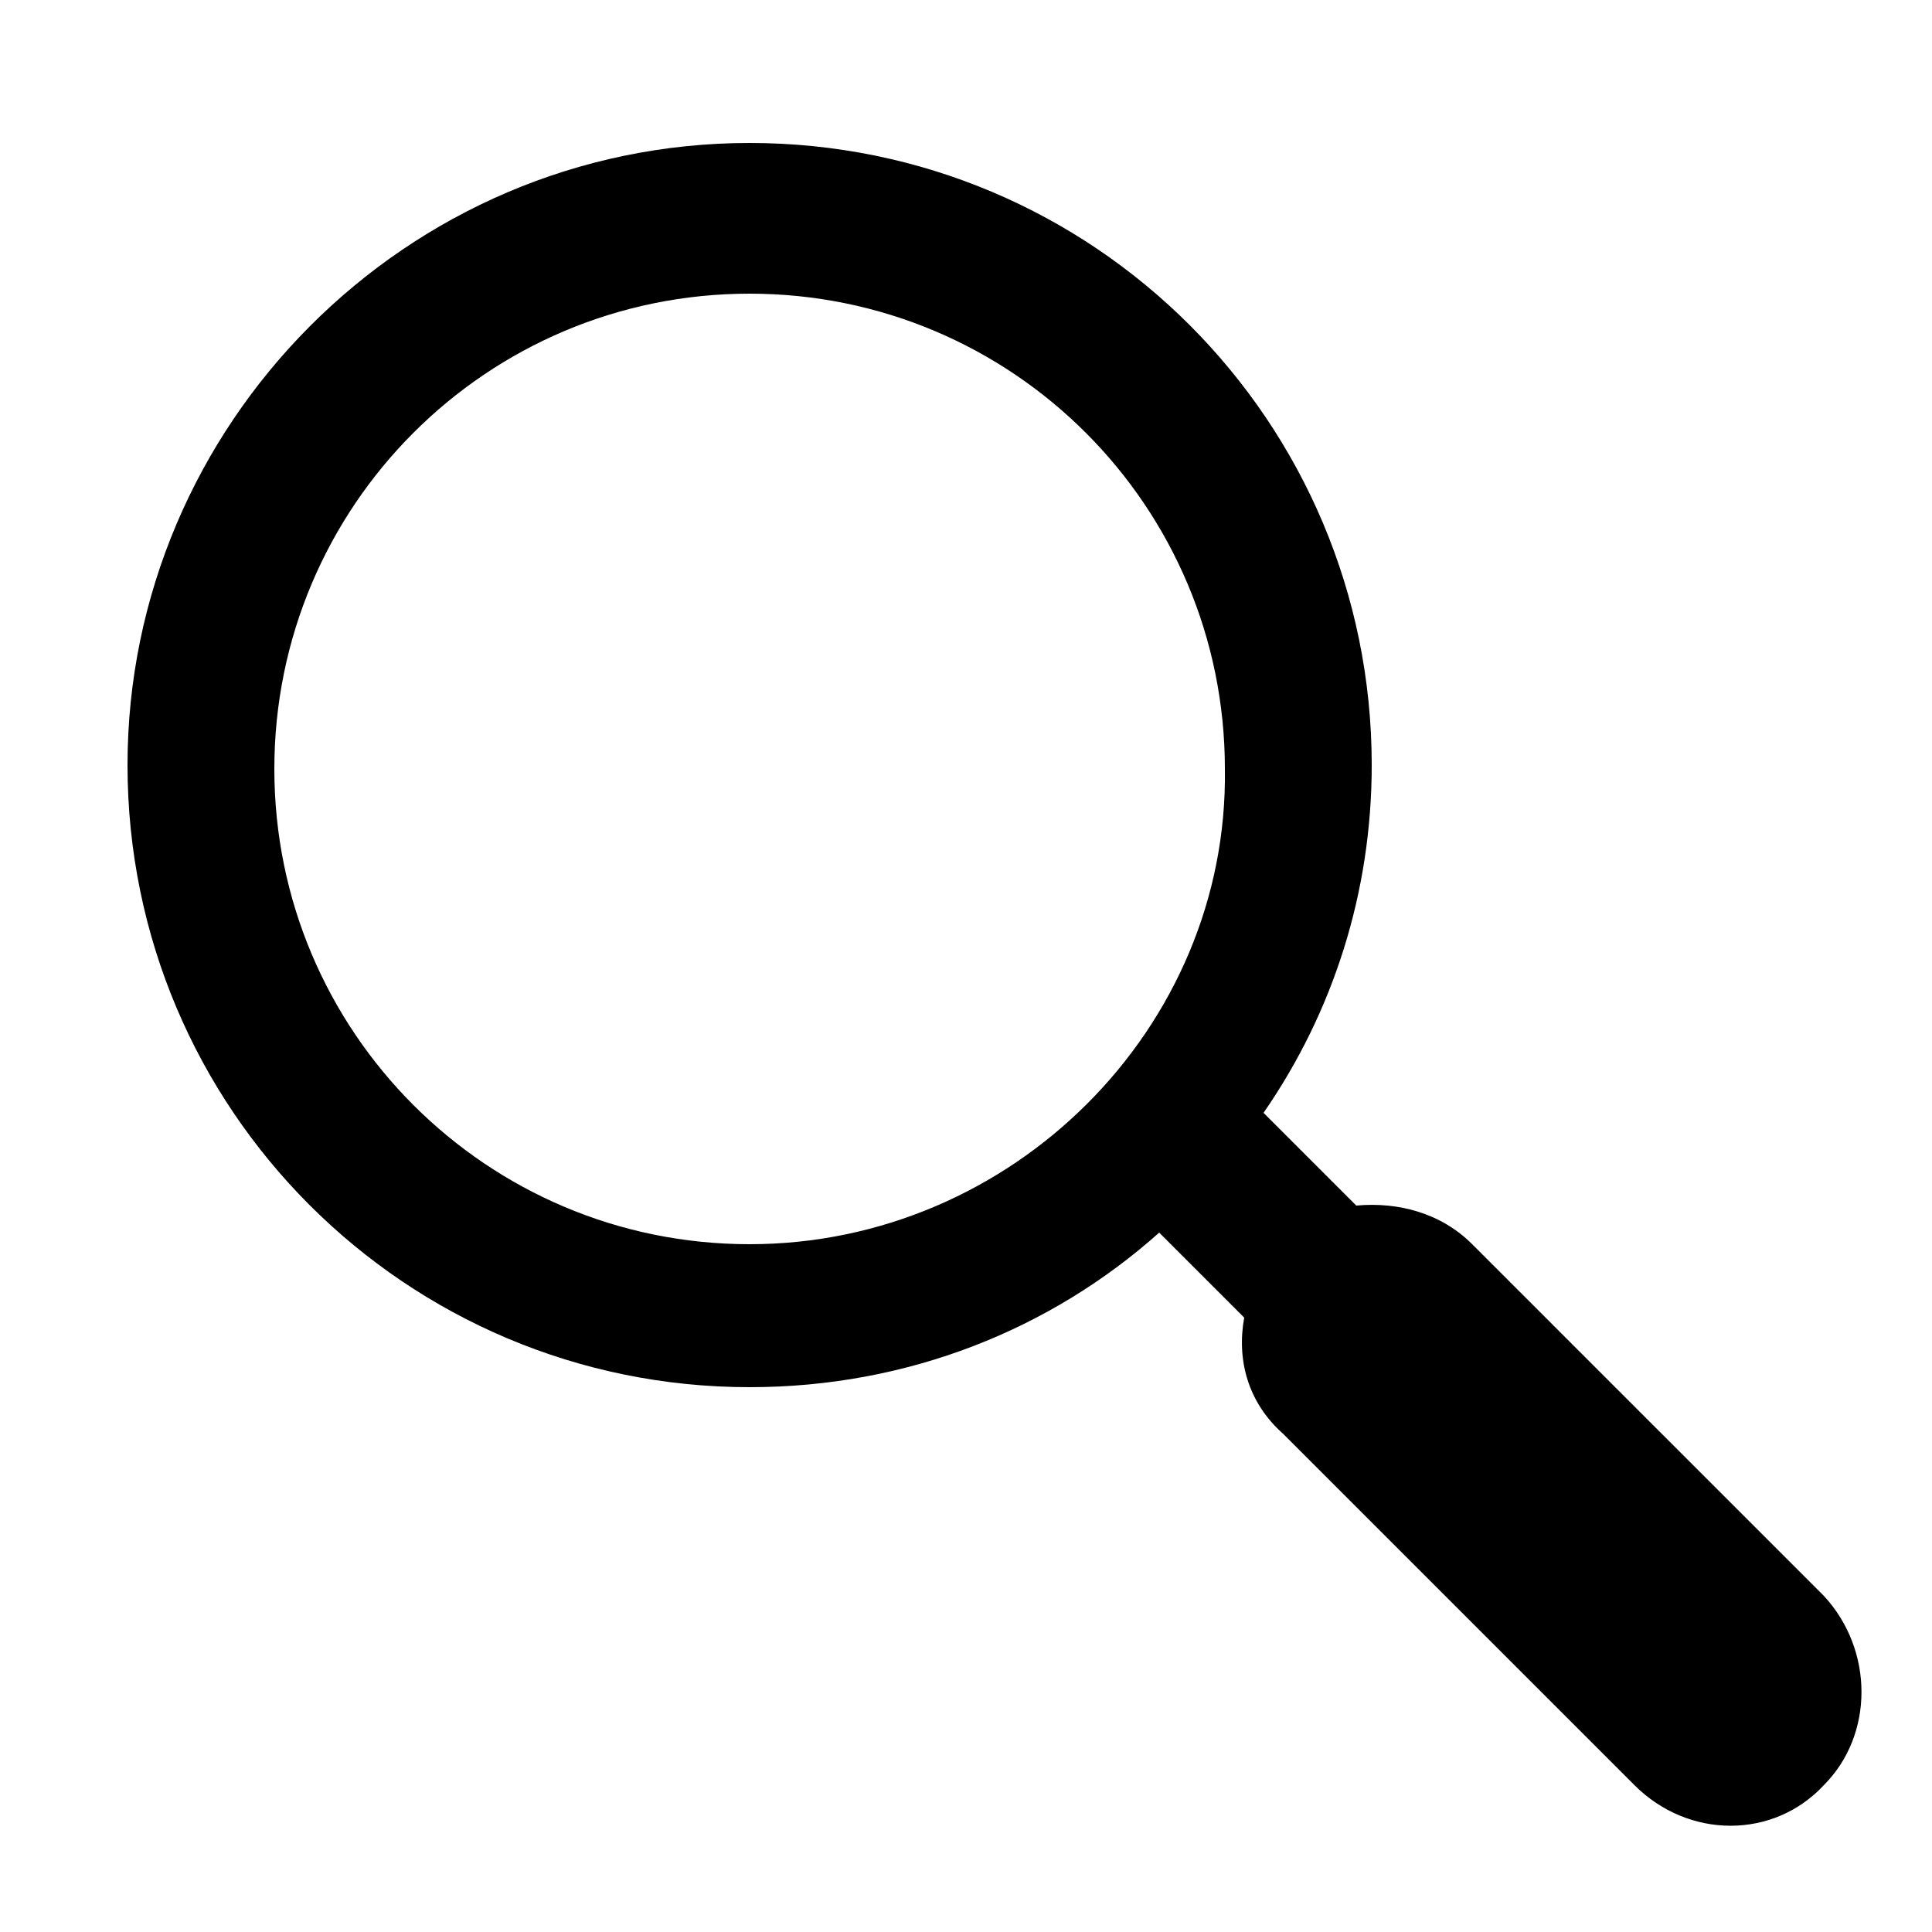
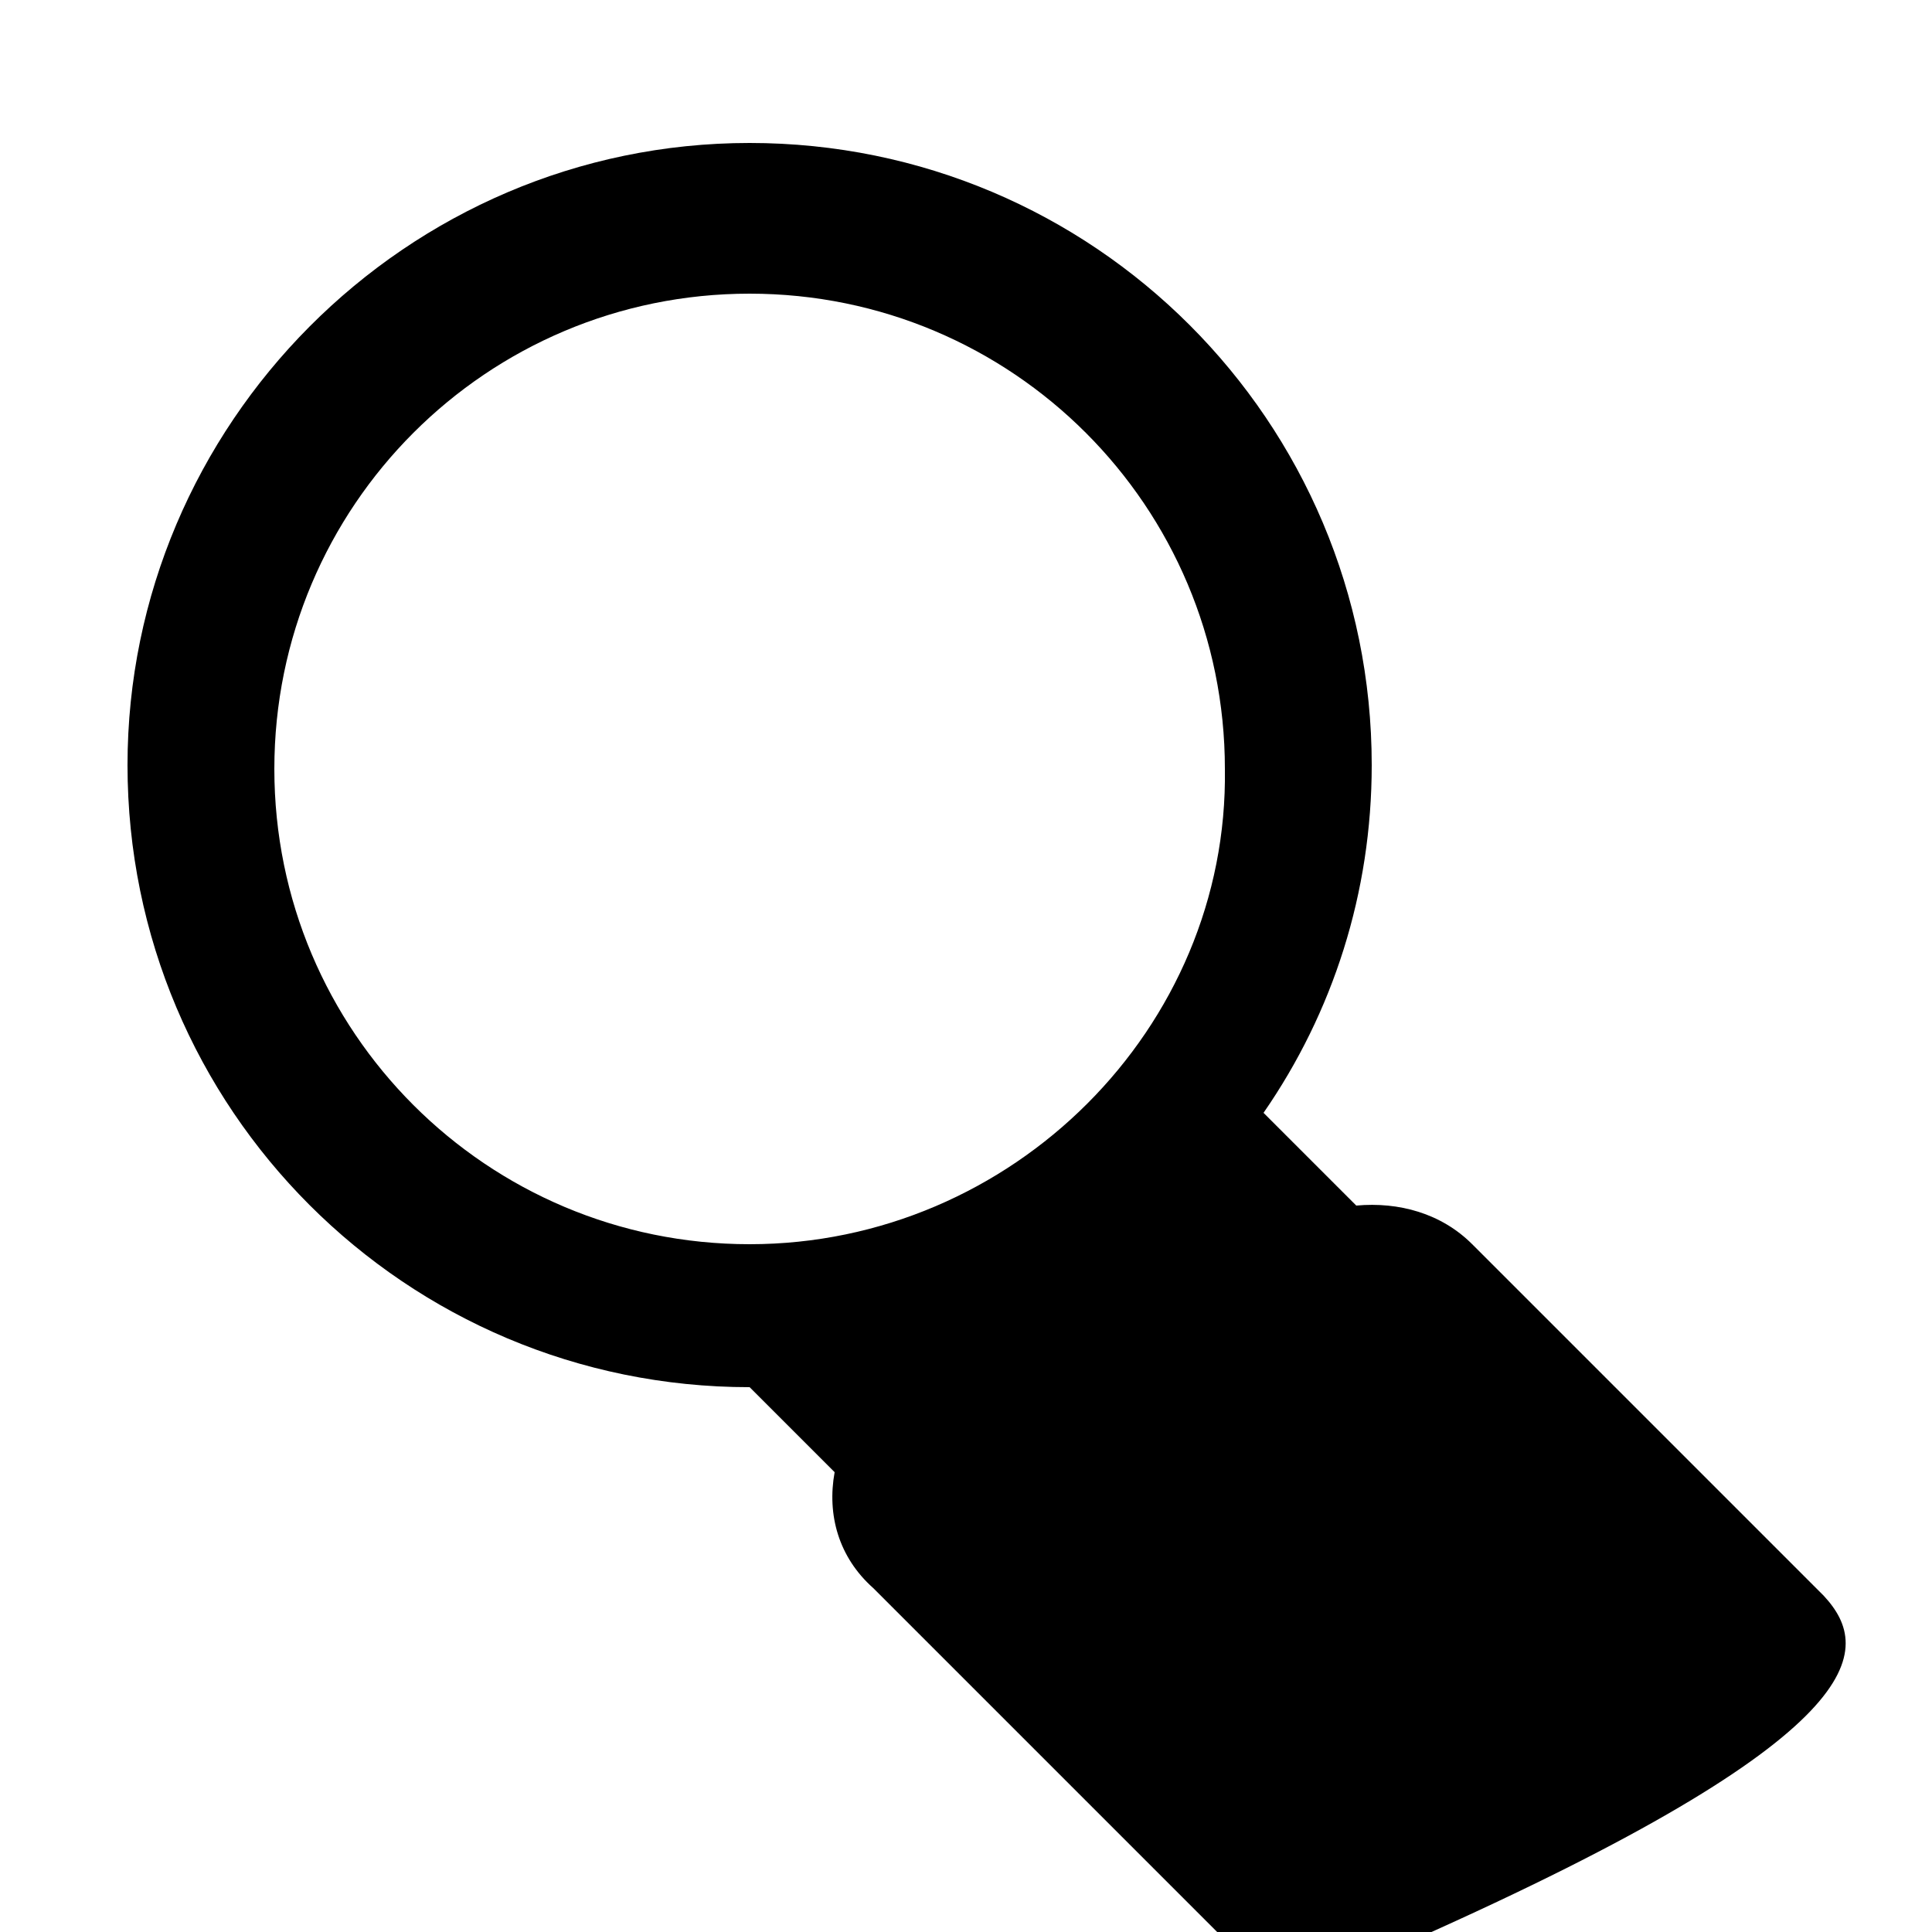
<svg xmlns="http://www.w3.org/2000/svg" xmlns:ns1="http://www.inkscape.org/namespaces/inkscape" xmlns:ns2="http://sodipodi.sourceforge.net/DTD/sodipodi-0.dtd" version="1.1" x="0px" y="0px" viewBox="0 0 50 50" style="enable-background:new 0 0 50 50;" xml:space="preserve" id="svg2" ns1:version="0.91 r13725" ns2:docname="goto-a.svg">
  <defs id="defs12" />
  <ns2:namedview pagecolor="#ff0000" bordercolor="#666666" borderopacity="1" objecttolerance="10" gridtolerance="10" guidetolerance="10" ns1:pageopacity="0" ns1:pageshadow="2" ns1:window-width="852" ns1:window-height="480" id="namedview10" showgrid="false" ns1:zoom="4.72" ns1:cx="25" ns1:cy="25" ns1:window-x="0" ns1:window-y="0" ns1:window-maximized="0" ns1:current-layer="svg2" />
  <style type="text/css" id="style4">
	.st0{fill:#FFFFFF;}
</style>
  <g id="Layer_2" />
  <g id="Layer_1" style="fill:#000000;fill-opacity:1">
-     <path class="st0" d="M47.2,41.3l-9.1-9.1c-0.8-0.8-1.9-1.1-3-1l-2.4-2.4c1.8-2.6,2.8-5.7,2.8-9c0-8.9-7.2-16.1-16.1-16.1   S3.3,11,3.3,19.8c0,8.9,7.2,16.1,16.1,16.1c4.1,0,7.8-1.5,10.6-4l2.2,2.2c-0.2,1.1,0.1,2.2,1,3l9.1,9.1c1.4,1.4,3.6,1.4,4.9,0   C48.5,44.9,48.5,42.7,47.2,41.3z M19.4,32.2c-6.8,0-12.3-5.5-12.3-12.3c0-6.8,5.5-12.3,12.3-12.3s12.3,5.5,12.3,12.3   C31.8,26.6,26.2,32.2,19.4,32.2z" id="path8" style="fill:#000000;fill-opacity:1" />
+     <path class="st0" d="M47.2,41.3l-9.1-9.1c-0.8-0.8-1.9-1.1-3-1l-2.4-2.4c1.8-2.6,2.8-5.7,2.8-9c0-8.9-7.2-16.1-16.1-16.1   S3.3,11,3.3,19.8c0,8.9,7.2,16.1,16.1,16.1l2.2,2.2c-0.2,1.1,0.1,2.2,1,3l9.1,9.1c1.4,1.4,3.6,1.4,4.9,0   C48.5,44.9,48.5,42.7,47.2,41.3z M19.4,32.2c-6.8,0-12.3-5.5-12.3-12.3c0-6.8,5.5-12.3,12.3-12.3s12.3,5.5,12.3,12.3   C31.8,26.6,26.2,32.2,19.4,32.2z" id="path8" style="fill:#000000;fill-opacity:1" />
  </g>
</svg>